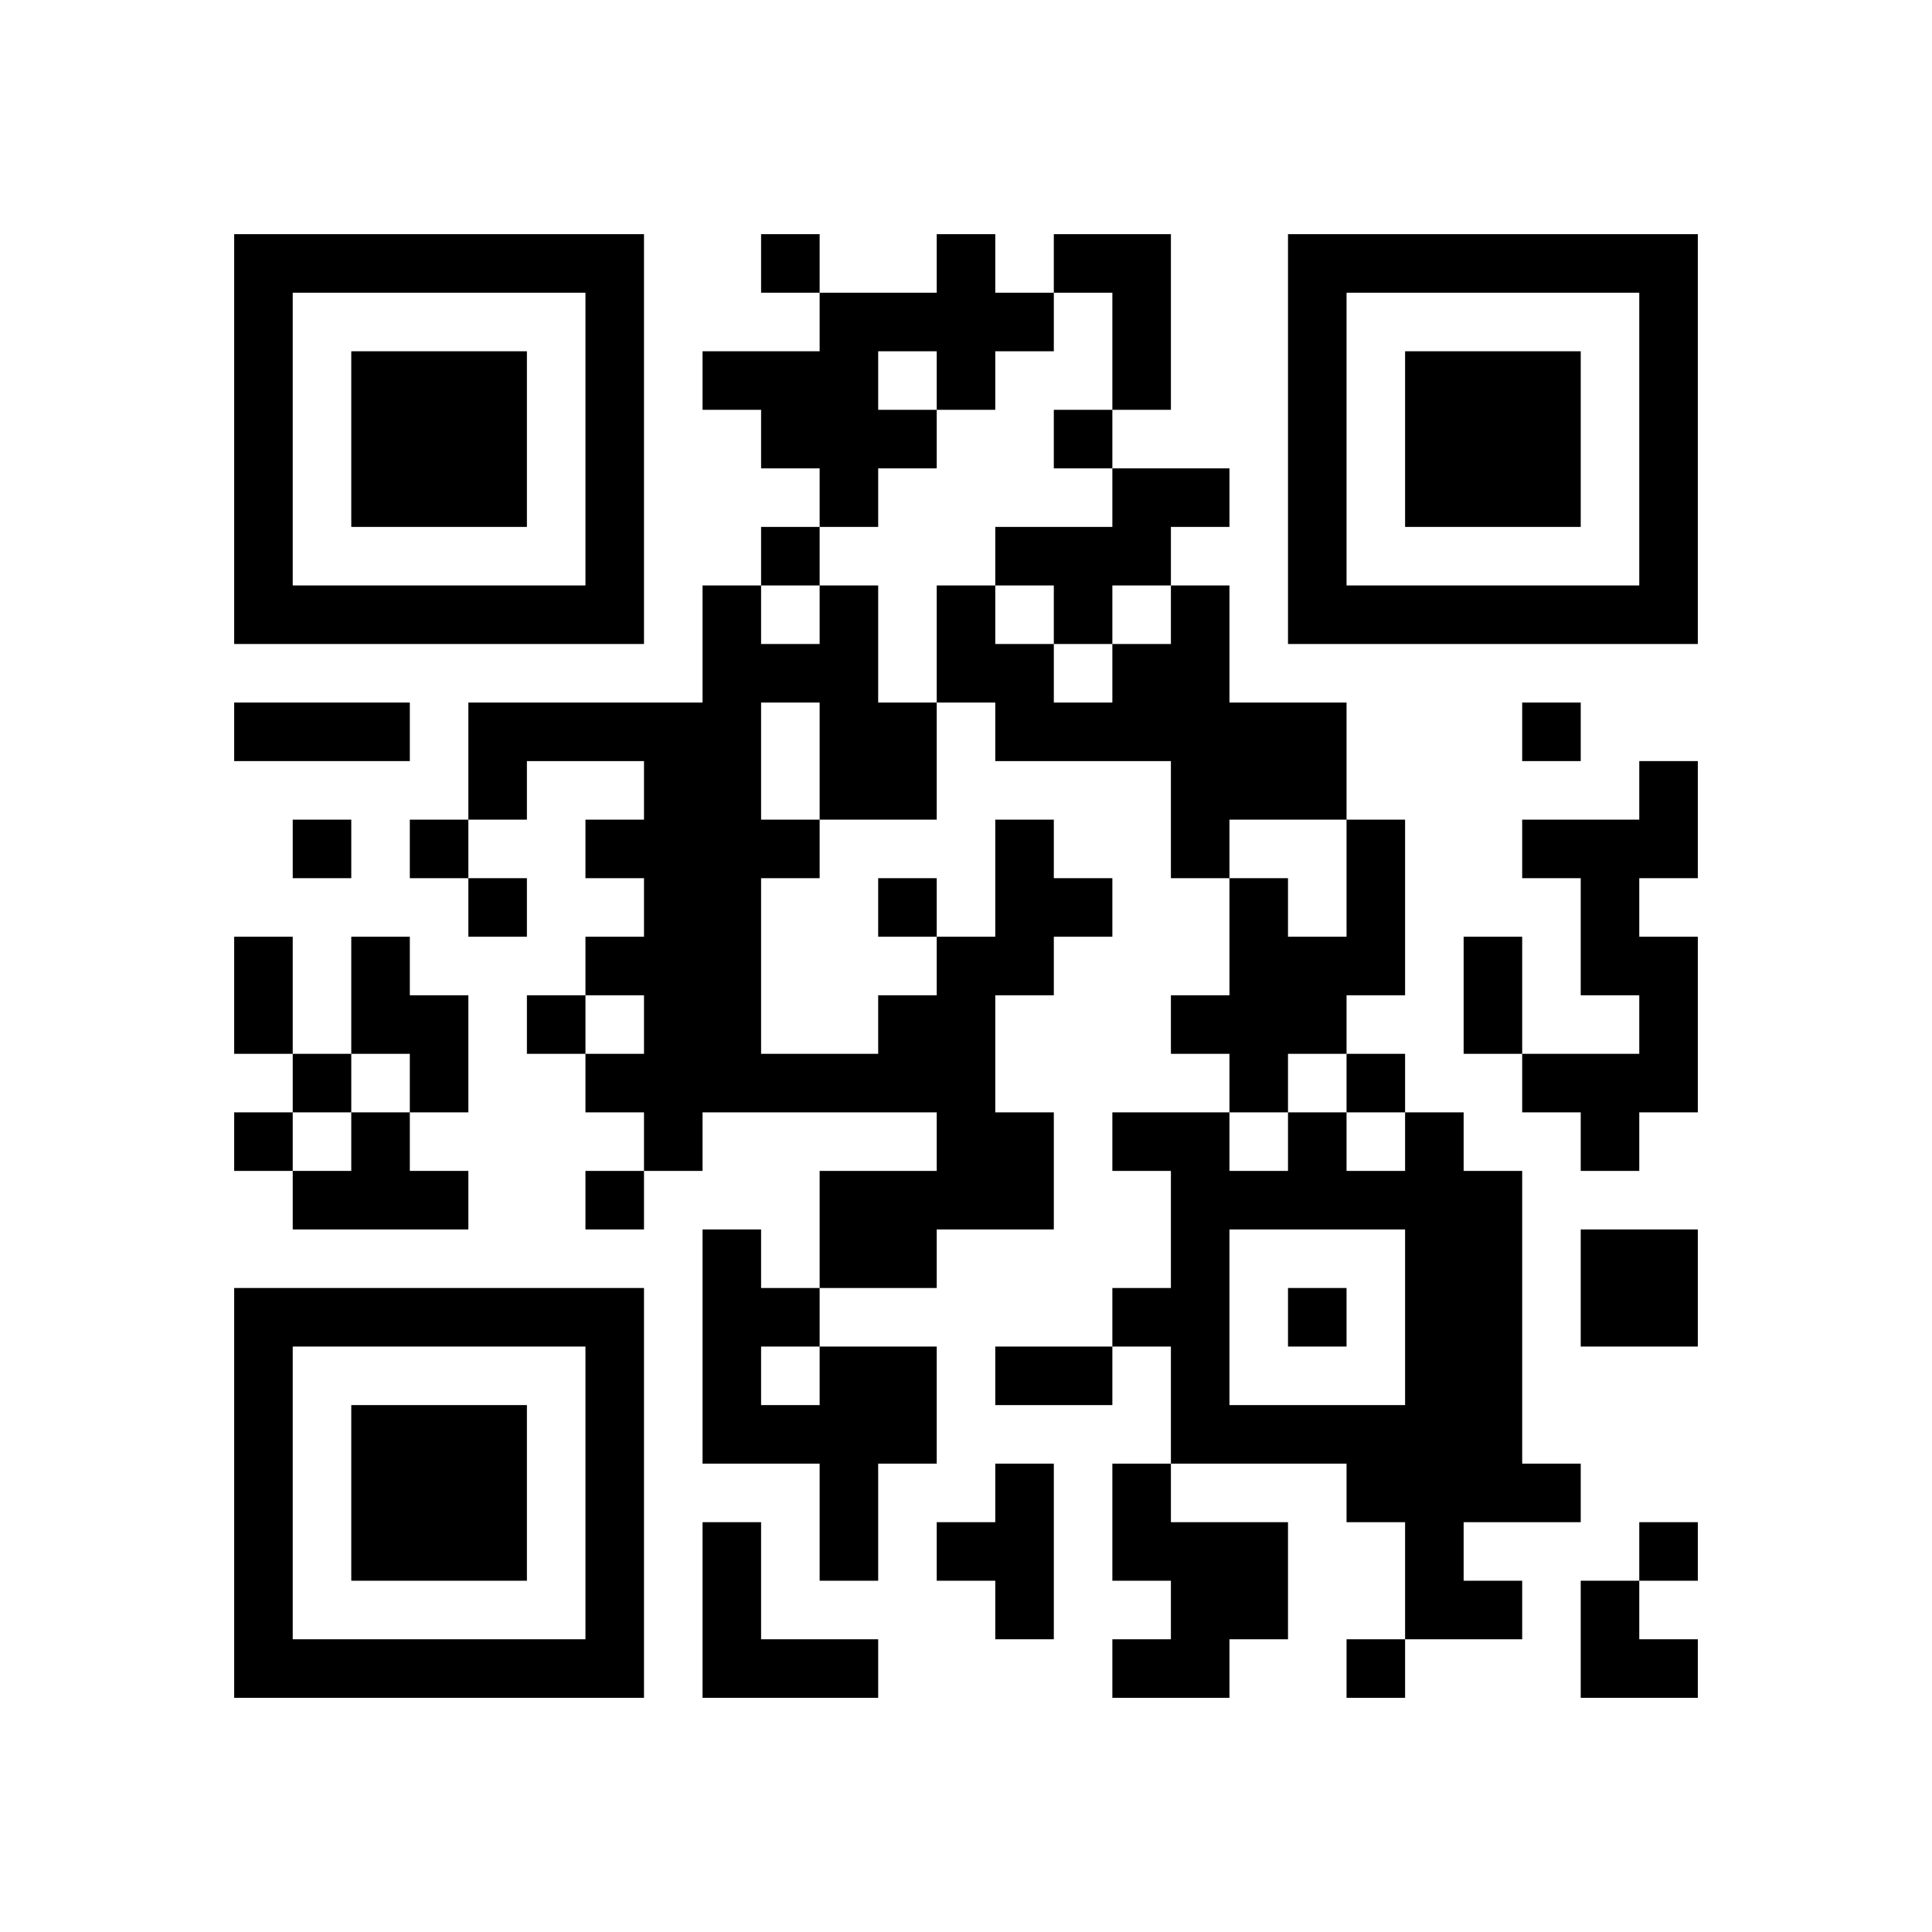
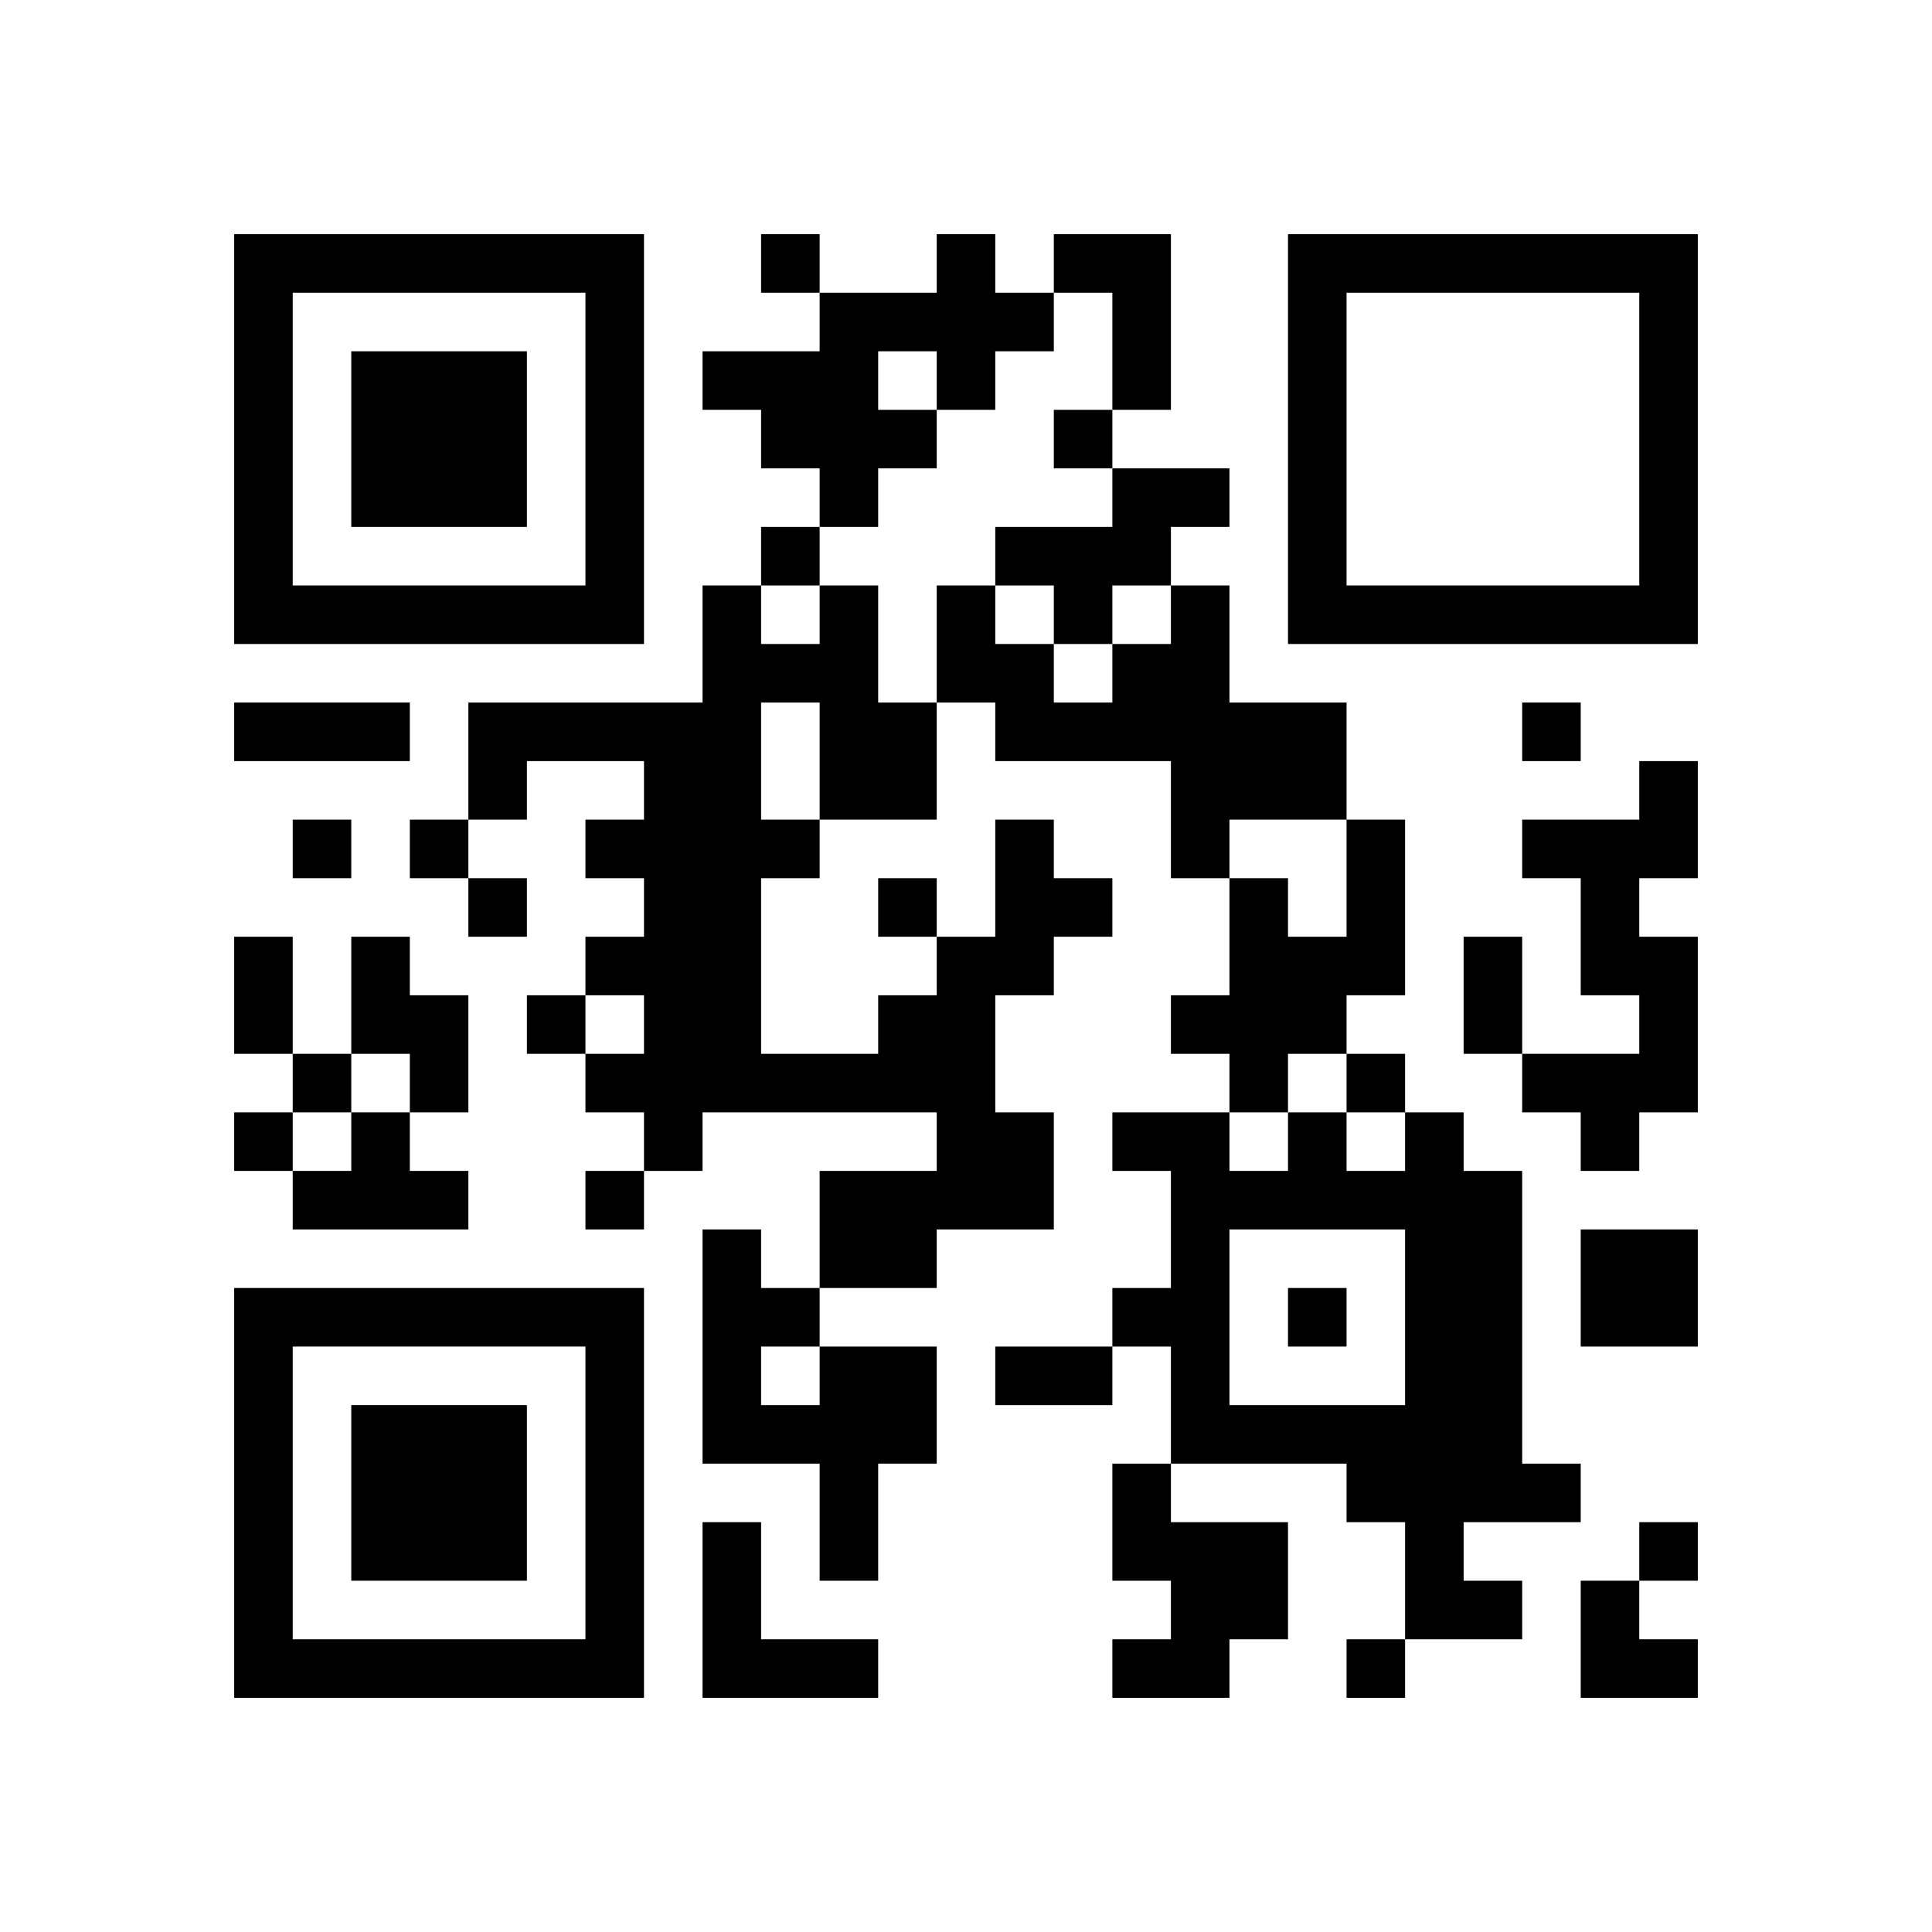
<svg xmlns="http://www.w3.org/2000/svg" version="1.0" width="264" height="264" viewBox="0 0 264 264" preserveAspectRatio="xMidYMid meet">
  <g transform="translate(0,264) scale(0.1,-0.1)" fill="#000000" stroke="none">
    <path d="M320 2040 l0 -280 280 0 280 0 0 280 0 280 -280 0 -280 0 0 -280z m480 0 l0 -200 -200 0 -200 0 0 200 0 200 200 0 200 0 0 -200z" />
    <path d="M480 2040 l0 -120 120 0 120 0 0 120 0 120 -120 0 -120 0 0 -120z" />
    <path d="M1040 2280 l0 -40 40 0 40 0 0 -40 0 -40 -80 0 -80 0 0 -40 0 -40 40 0 40 0 0 -40 0 -40 40 0 40 0 0 -40 0 -40 -40 0 -40 0 0 -40 0 -40 -40 0 -40 0 0 -80 0 -80 -160 0 -160 0 0 -80 0 -80 -40 0 -40 0 0 -40 0 -40 40 0 40 0 0 -40 0 -40 40 0 40 0 0 40 0 40 -40 0 -40 0 0 40 0 40 40 0 40 0 0 40 0 40 80 0 80 0 0 -40 0 -40 -40 0 -40 0 0 -40 0 -40 40 0 40 0 0 -40 0 -40 -40 0 -40 0 0 -40 0 -40 -40 0 -40 0 0 -40 0 -40 40 0 40 0 0 -40 0 -40 40 0 40 0 0 -40 0 -40 -40 0 -40 0 0 -40 0 -40 40 0 40 0 0 40 0 40 40 0 40 0 0 40 0 40 160 0 160 0 0 -40 0 -40 -80 0 -80 0 0 -80 0 -80 -40 0 -40 0 0 40 0 40 -40 0 -40 0 0 -160 0 -160 80 0 80 0 0 -80 0 -80 40 0 40 0 0 80 0 80 40 0 40 0 0 80 0 80 -80 0 -80 0 0 40 0 40 80 0 80 0 0 40 0 40 80 0 80 0 0 80 0 80 -40 0 -40 0 0 80 0 80 40 0 40 0 0 40 0 40 40 0 40 0 0 40 0 40 -40 0 -40 0 0 40 0 40 -40 0 -40 0 0 -80 0 -80 -40 0 -40 0 0 40 0 40 -40 0 -40 0 0 -40 0 -40 40 0 40 0 0 -40 0 -40 -40 0 -40 0 0 -40 0 -40 -80 0 -80 0 0 120 0 120 40 0 40 0 0 40 0 40 80 0 80 0 0 80 0 80 40 0 40 0 0 -40 0 -40 120 0 120 0 0 -80 0 -80 40 0 40 0 0 -80 0 -80 -40 0 -40 0 0 -40 0 -40 40 0 40 0 0 -40 0 -40 -80 0 -80 0 0 -40 0 -40 40 0 40 0 0 -80 0 -80 -40 0 -40 0 0 -40 0 -40 -80 0 -80 0 0 -40 0 -40 80 0 80 0 0 40 0 40 40 0 40 0 0 -80 0 -80 -40 0 -40 0 0 -80 0 -80 40 0 40 0 0 -40 0 -40 -40 0 -40 0 0 -40 0 -40 80 0 80 0 0 40 0 40 40 0 40 0 0 80 0 80 -80 0 -80 0 0 40 0 40 120 0 120 0 0 -40 0 -40 40 0 40 0 0 -80 0 -80 -40 0 -40 0 0 -40 0 -40 40 0 40 0 0 40 0 40 80 0 80 0 0 40 0 40 -40 0 -40 0 0 40 0 40 80 0 80 0 0 40 0 40 -40 0 -40 0 0 200 0 200 -40 0 -40 0 0 40 0 40 -40 0 -40 0 0 40 0 40 -40 0 -40 0 0 40 0 40 40 0 40 0 0 120 0 120 -40 0 -40 0 0 80 0 80 -80 0 -80 0 0 80 0 80 -40 0 -40 0 0 40 0 40 40 0 40 0 0 40 0 40 -80 0 -80 0 0 40 0 40 40 0 40 0 0 120 0 120 -80 0 -80 0 0 -40 0 -40 -40 0 -40 0 0 40 0 40 -40 0 -40 0 0 -40 0 -40 -80 0 -80 0 0 40 0 40 -40 0 -40 0 0 -40z m480 -120 l0 -80 -40 0 -40 0 0 -40 0 -40 40 0 40 0 0 -40 0 -40 -80 0 -80 0 0 -40 0 -40 40 0 40 0 0 -40 0 -40 40 0 40 0 0 40 0 40 40 0 40 0 0 -40 0 -40 -40 0 -40 0 0 -40 0 -40 -40 0 -40 0 0 40 0 40 -40 0 -40 0 0 40 0 40 -40 0 -40 0 0 -80 0 -80 -40 0 -40 0 0 80 0 80 -40 0 -40 0 0 -40 0 -40 -40 0 -40 0 0 40 0 40 40 0 40 0 0 40 0 40 40 0 40 0 0 40 0 40 40 0 40 0 0 40 0 40 -40 0 -40 0 0 40 0 40 40 0 40 0 0 -40 0 -40 40 0 40 0 0 40 0 40 40 0 40 0 0 40 0 40 40 0 40 0 0 -80z m-400 -560 l0 -80 -40 0 -40 0 0 80 0 80 40 0 40 0 0 -80z m720 -160 l0 -80 -40 0 -40 0 0 40 0 40 -40 0 -40 0 0 40 0 40 80 0 80 0 0 -80z m-960 -200 l0 -40 -40 0 -40 0 0 40 0 40 40 0 40 0 0 -40z m960 -80 l0 -40 40 0 40 0 0 -40 0 -40 -40 0 -40 0 0 40 0 40 -40 0 -40 0 0 -40 0 -40 -40 0 -40 0 0 40 0 40 40 0 40 0 0 40 0 40 40 0 40 0 0 -40z m80 -320 l0 -120 -120 0 -120 0 0 120 0 120 120 0 120 0 0 -120z m-800 -80 l0 -40 -40 0 -40 0 0 40 0 40 40 0 40 0 0 -40z" />
    <path d="M1760 840 l0 -40 40 0 40 0 0 40 0 40 -40 0 -40 0 0 -40z" />
    <path d="M1760 2040 l0 -280 280 0 280 0 0 280 0 280 -280 0 -280 0 0 -280z m480 0 l0 -200 -200 0 -200 0 0 200 0 200 200 0 200 0 0 -200z" />
-     <path d="M1920 2040 l0 -120 120 0 120 0 0 120 0 120 -120 0 -120 0 0 -120z" />
+     <path d="M1920 2040 z" />
    <path d="M320 1640 l0 -40 120 0 120 0 0 40 0 40 -120 0 -120 0 0 -40z" />
    <path d="M2080 1640 l0 -40 40 0 40 0 0 40 0 40 -40 0 -40 0 0 -40z" />
    <path d="M2240 1560 l0 -40 -80 0 -80 0 0 -40 0 -40 40 0 40 0 0 -80 0 -80 40 0 40 0 0 -40 0 -40 -80 0 -80 0 0 80 0 80 -40 0 -40 0 0 -80 0 -80 40 0 40 0 0 -40 0 -40 40 0 40 0 0 -40 0 -40 40 0 40 0 0 40 0 40 40 0 40 0 0 120 0 120 -40 0 -40 0 0 40 0 40 40 0 40 0 0 80 0 80 -40 0 -40 0 0 -40z" />
    <path d="M400 1480 l0 -40 40 0 40 0 0 40 0 40 -40 0 -40 0 0 -40z" />
    <path d="M320 1280 l0 -80 40 0 40 0 0 -40 0 -40 -40 0 -40 0 0 -40 0 -40 40 0 40 0 0 -40 0 -40 120 0 120 0 0 40 0 40 -40 0 -40 0 0 40 0 40 40 0 40 0 0 80 0 80 -40 0 -40 0 0 40 0 40 -40 0 -40 0 0 -80 0 -80 -40 0 -40 0 0 80 0 80 -40 0 -40 0 0 -80z m240 -120 l0 -40 -40 0 -40 0 0 -40 0 -40 -40 0 -40 0 0 40 0 40 40 0 40 0 0 40 0 40 40 0 40 0 0 -40z" />
    <path d="M2160 880 l0 -80 80 0 80 0 0 80 0 80 -80 0 -80 0 0 -80z" />
    <path d="M320 600 l0 -280 280 0 280 0 0 280 0 280 -280 0 -280 0 0 -280z m480 0 l0 -200 -200 0 -200 0 0 200 0 200 200 0 200 0 0 -200z" />
    <path d="M480 600 l0 -120 120 0 120 0 0 120 0 120 -120 0 -120 0 0 -120z" />
-     <path d="M1360 600 l0 -40 -40 0 -40 0 0 -40 0 -40 40 0 40 0 0 -40 0 -40 40 0 40 0 0 120 0 120 -40 0 -40 0 0 -40z" />
    <path d="M960 440 l0 -120 120 0 120 0 0 40 0 40 -80 0 -80 0 0 80 0 80 -40 0 -40 0 0 -120z" />
    <path d="M2240 520 l0 -40 -40 0 -40 0 0 -80 0 -80 80 0 80 0 0 40 0 40 -40 0 -40 0 0 40 0 40 40 0 40 0 0 40 0 40 -40 0 -40 0 0 -40z" />
  </g>
</svg>